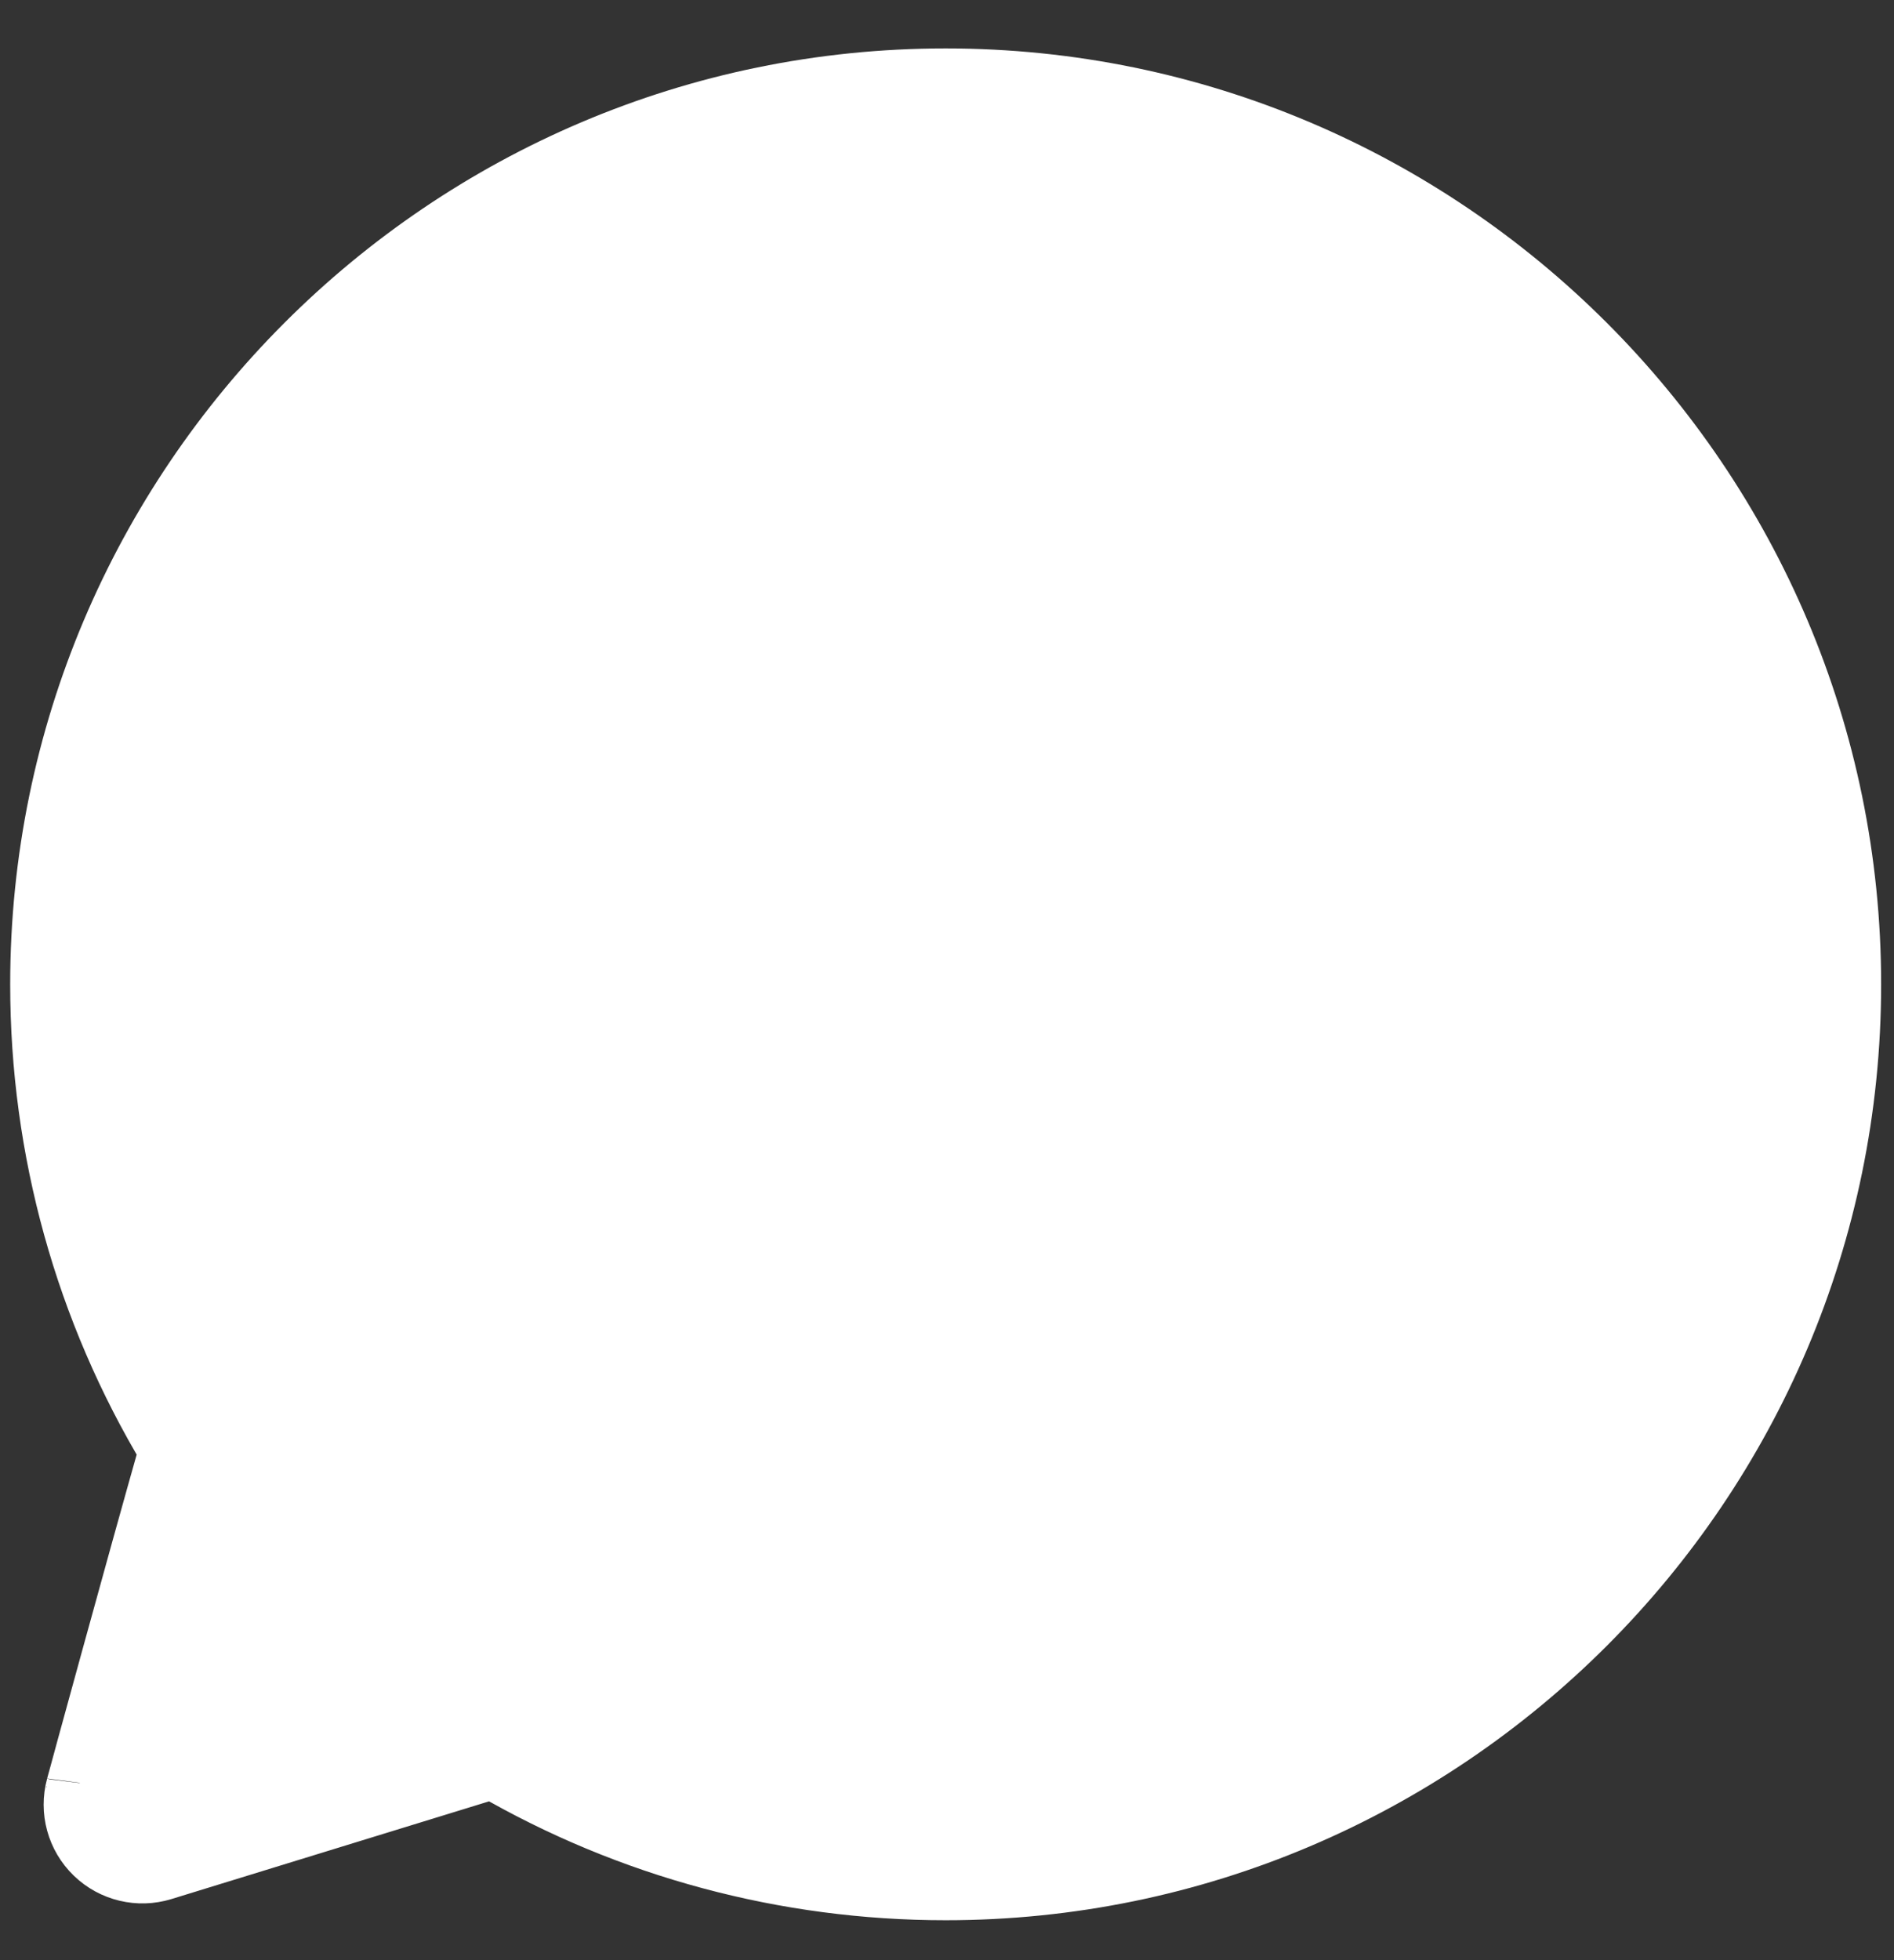
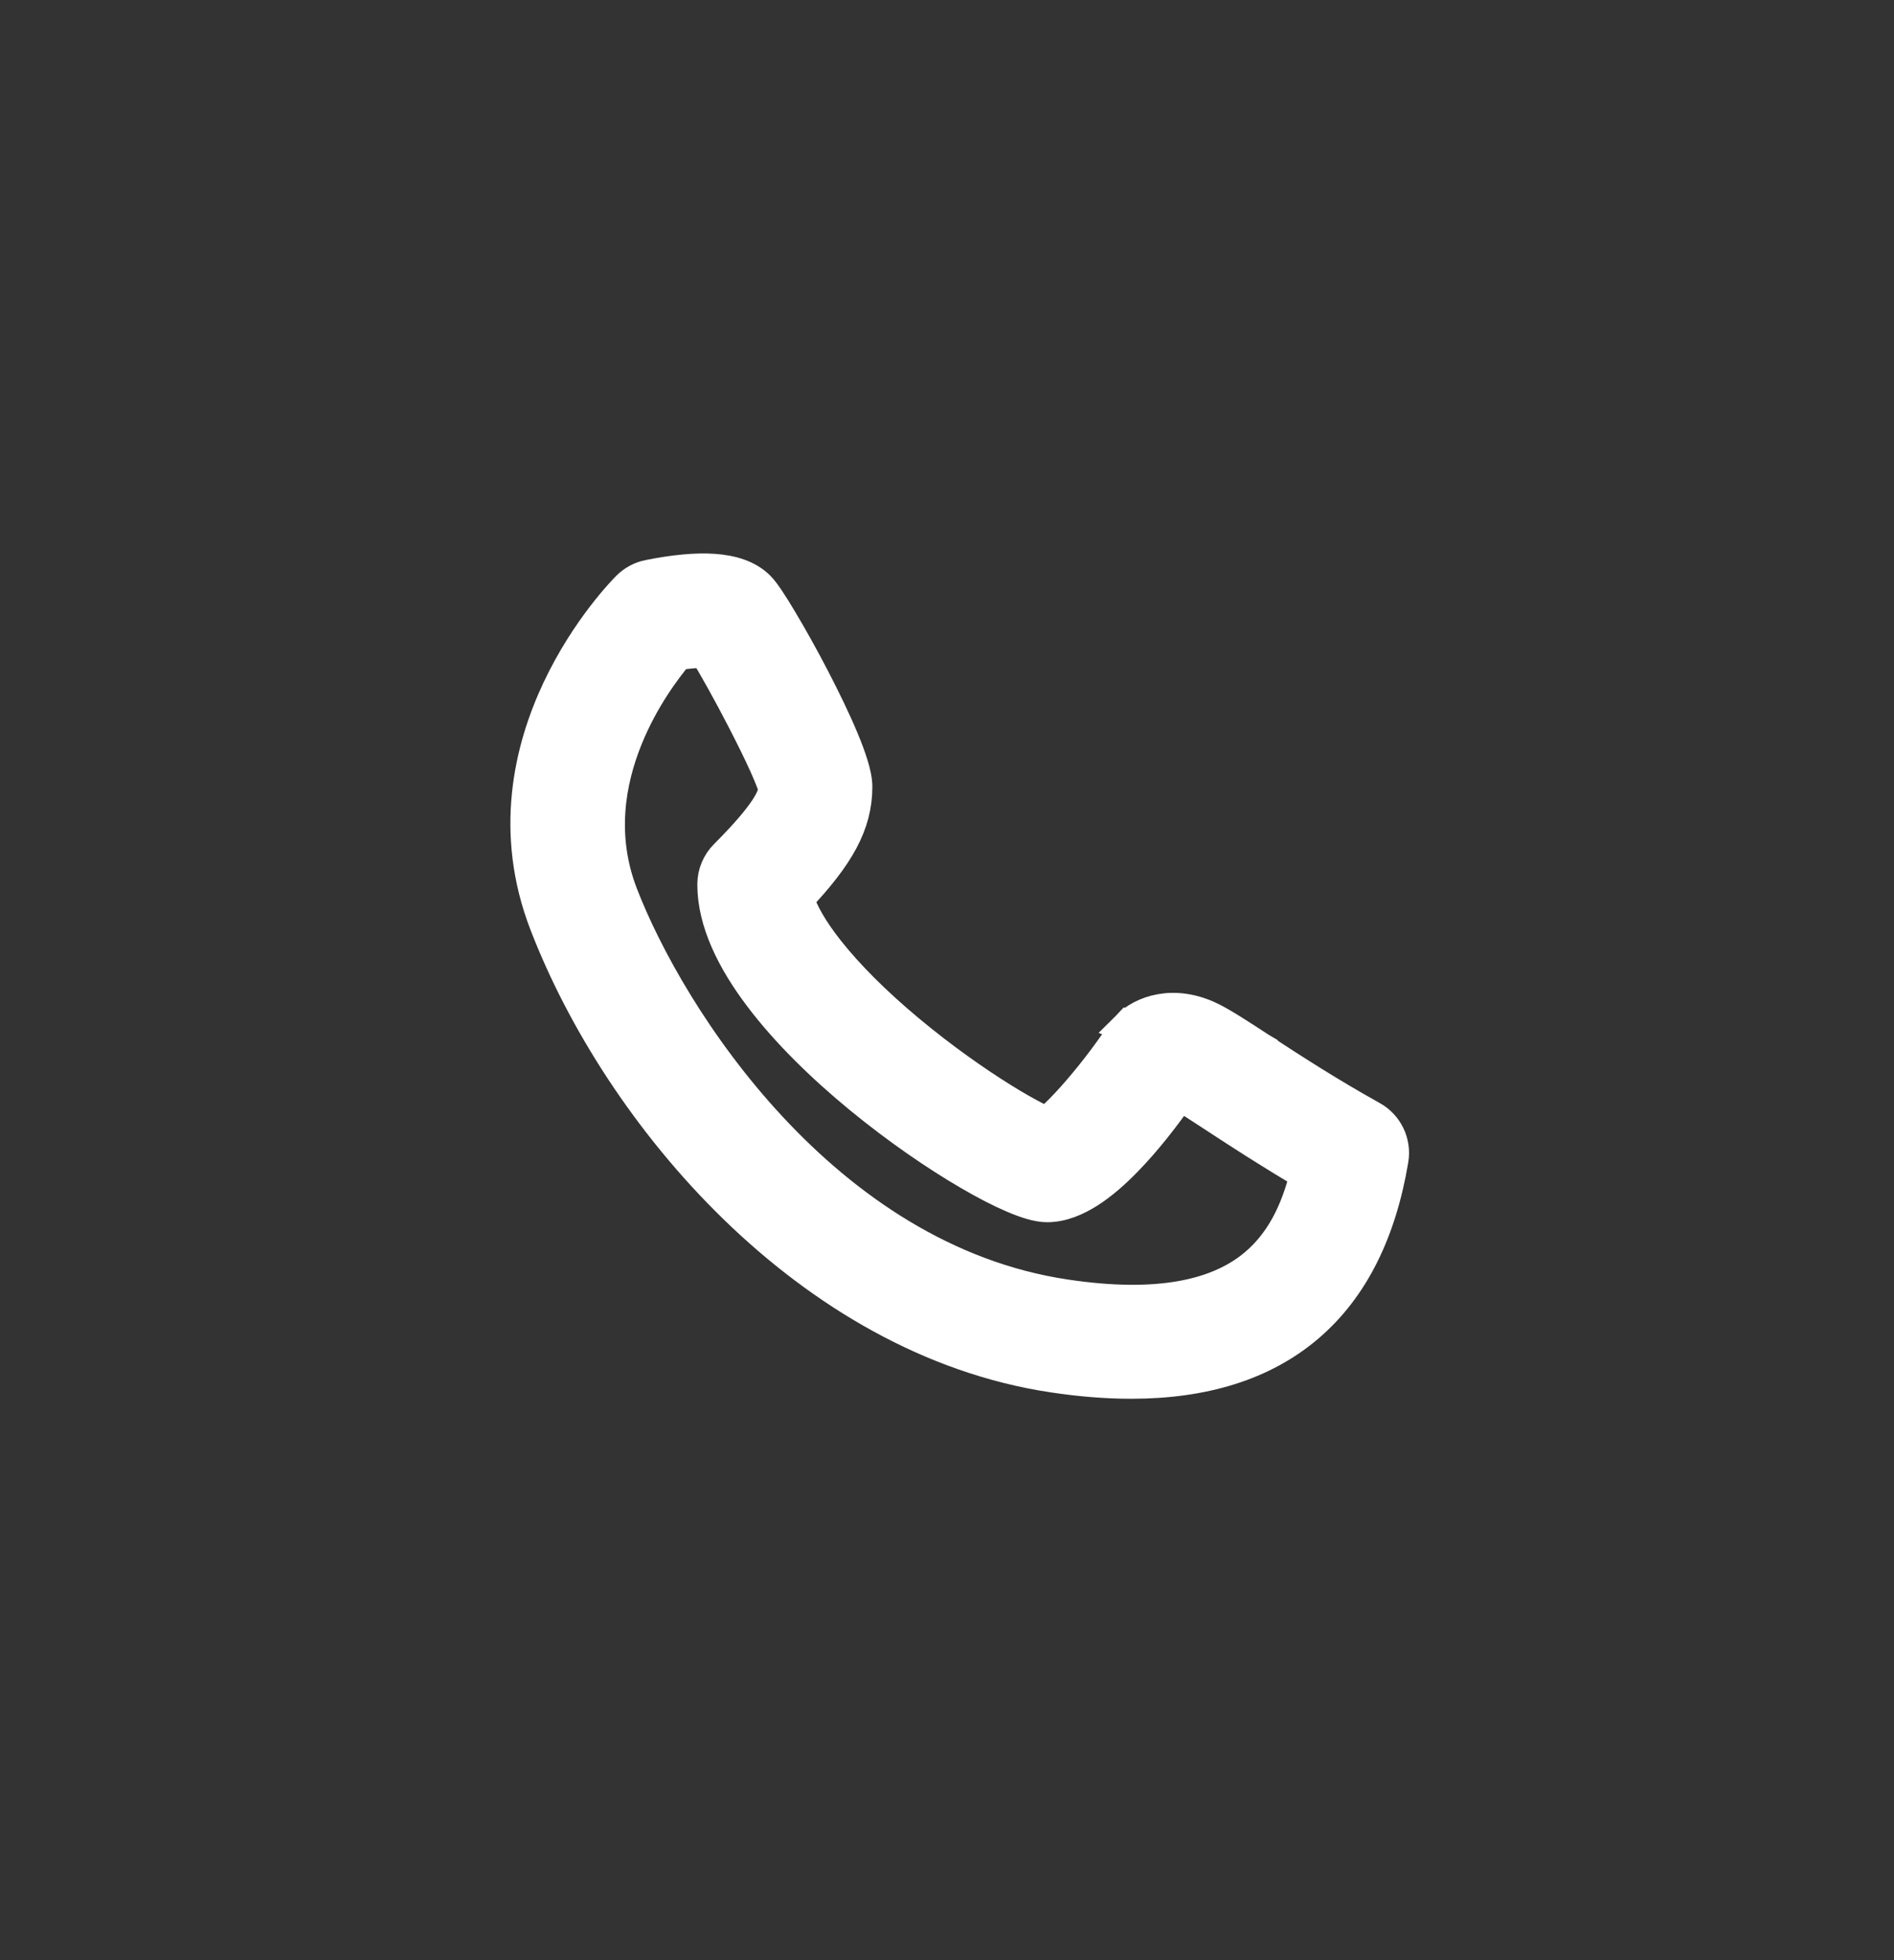
<svg xmlns="http://www.w3.org/2000/svg" width="29" height="30" viewBox="0 0 29 30" fill="none">
  <rect x="0" y="0" width="29" height="30" fill="#333333" stroke="none" />
-   <path d="M7.385 24.959L7.388 24.959C7.483 24.93 7.582 24.915 7.683 24.915C7.869 24.915 8.057 24.966 8.221 25.069C10.093 26.243 12.257 26.864 14.479 26.864C20.985 26.864 26.278 21.57 26.278 15.065C26.278 8.56 20.985 3.266 14.479 3.266C7.974 3.266 2.681 8.56 2.681 15.065C2.681 17.355 3.337 19.575 4.578 21.485L4.579 21.486C4.737 21.731 4.783 22.034 4.702 22.316M7.385 24.959L4.222 22.178M7.385 24.959L3.644 26.111M7.385 24.959L3.487 26.683C3.536 26.504 3.589 26.312 3.644 26.111M4.702 22.316L4.222 22.178M4.702 22.316C4.702 22.316 4.702 22.316 4.702 22.316L4.222 22.178M4.702 22.316C4.423 23.289 3.983 24.878 3.644 26.111M4.222 22.178C3.918 23.236 3.425 25.02 3.078 26.285L3.644 26.111M1.205 27.349L1.205 27.349L1.204 27.353C1.107 27.709 1.211 28.091 1.478 28.348C1.743 28.604 2.127 28.695 2.478 28.587L2.478 28.587L7.548 27.028C9.649 28.247 12.035 28.889 14.479 28.889C22.102 28.889 28.303 22.688 28.303 15.065C28.303 7.442 22.102 1.241 14.479 1.241C6.856 1.241 0.656 7.442 0.656 15.065C0.656 17.589 1.337 20.044 2.632 22.192C2.374 23.101 2.036 24.321 1.754 25.346C1.602 25.9 1.465 26.397 1.366 26.758L1.249 27.188L1.216 27.307C1.208 27.337 1.205 27.35 1.205 27.349Z" fill="white" stroke="white" />
  <path d="M17.402 15.944C17.416 15.924 17.431 15.905 17.449 15.887C17.589 15.746 17.956 15.575 18.44 15.817L17.402 15.944ZM17.402 15.944C16.899 16.699 16.242 17.421 16.05 17.46L17.402 15.944ZM17.272 15.71C17.485 15.496 17.968 15.302 18.552 15.593L18.553 15.594C18.739 15.687 18.986 15.849 19.302 16.055L19.314 16.062L19.314 16.063C19.743 16.343 20.323 16.722 21.004 17.1L17.272 15.71ZM17.272 15.71C17.244 15.739 17.217 15.771 17.194 15.805L17.194 15.805C16.95 16.173 16.667 16.532 16.424 16.803C16.302 16.939 16.193 17.049 16.107 17.125C16.075 17.153 16.048 17.174 16.026 17.19C16.026 17.19 16.025 17.19 16.024 17.19C15.981 17.172 15.925 17.146 15.856 17.111C15.719 17.041 15.542 16.941 15.338 16.814C14.93 16.56 14.421 16.203 13.914 15.781C13.395 15.349 12.979 14.93 12.682 14.555C12.429 14.236 12.277 13.964 12.211 13.752C12.83 13.097 13.107 12.616 13.107 12.043C13.107 11.94 13.079 11.82 13.044 11.707C13.008 11.588 12.957 11.453 12.897 11.31C12.778 11.024 12.617 10.694 12.452 10.376C12.287 10.058 12.114 9.749 11.968 9.505C11.896 9.383 11.829 9.275 11.772 9.19C11.72 9.112 11.665 9.034 11.617 8.987L11.617 8.987C11.447 8.817 11.199 8.745 10.929 8.726C10.654 8.707 10.32 8.74 9.934 8.817L9.933 8.817C9.813 8.841 9.703 8.9 9.616 8.986L9.615 8.987C9.56 9.042 8.984 9.63 8.551 10.547C8.116 11.467 7.816 12.738 8.353 14.134L8.353 14.134C8.92 15.607 9.928 17.195 11.257 18.486C12.586 19.776 14.248 20.782 16.126 21.063L16.127 21.063C16.549 21.127 16.948 21.158 17.323 21.158C18.431 21.158 19.343 20.879 20.025 20.296C20.708 19.713 21.132 18.852 21.316 17.748C21.36 17.487 21.234 17.228 21.004 17.1L17.272 15.71ZM16.311 19.83L16.311 19.83C14.469 19.554 12.954 18.5 11.803 17.264C10.651 16.027 9.878 14.623 9.517 13.686L9.517 13.686C9.179 12.807 9.319 11.971 9.593 11.296C9.839 10.689 10.19 10.226 10.375 10.006C10.477 9.991 10.578 9.98 10.667 9.974C10.718 9.97 10.762 9.969 10.798 9.968C10.934 10.183 11.164 10.597 11.382 11.019C11.509 11.265 11.629 11.508 11.719 11.707C11.763 11.806 11.8 11.892 11.825 11.96C11.838 11.994 11.848 12.021 11.854 12.043C11.857 12.052 11.859 12.059 11.86 12.064C11.857 12.165 11.809 12.396 11.11 13.095C10.992 13.213 10.927 13.371 10.927 13.537C10.927 14.107 11.223 14.697 11.633 15.241C12.047 15.792 12.601 16.329 13.172 16.798C13.743 17.267 14.338 17.675 14.84 17.967C15.09 18.113 15.321 18.232 15.516 18.315C15.7 18.393 15.885 18.456 16.032 18.456C16.259 18.456 16.477 18.362 16.671 18.239C16.867 18.114 17.06 17.944 17.24 17.759C17.547 17.445 17.836 17.068 18.062 16.745C18.188 16.817 18.381 16.942 18.632 17.107L18.632 17.107C18.987 17.339 19.453 17.643 20.001 17.964C19.86 18.539 19.614 19.066 19.136 19.425C18.611 19.818 17.755 20.047 16.311 19.83Z" fill="white" stroke="white" stroke-width="0.5" />
</svg>